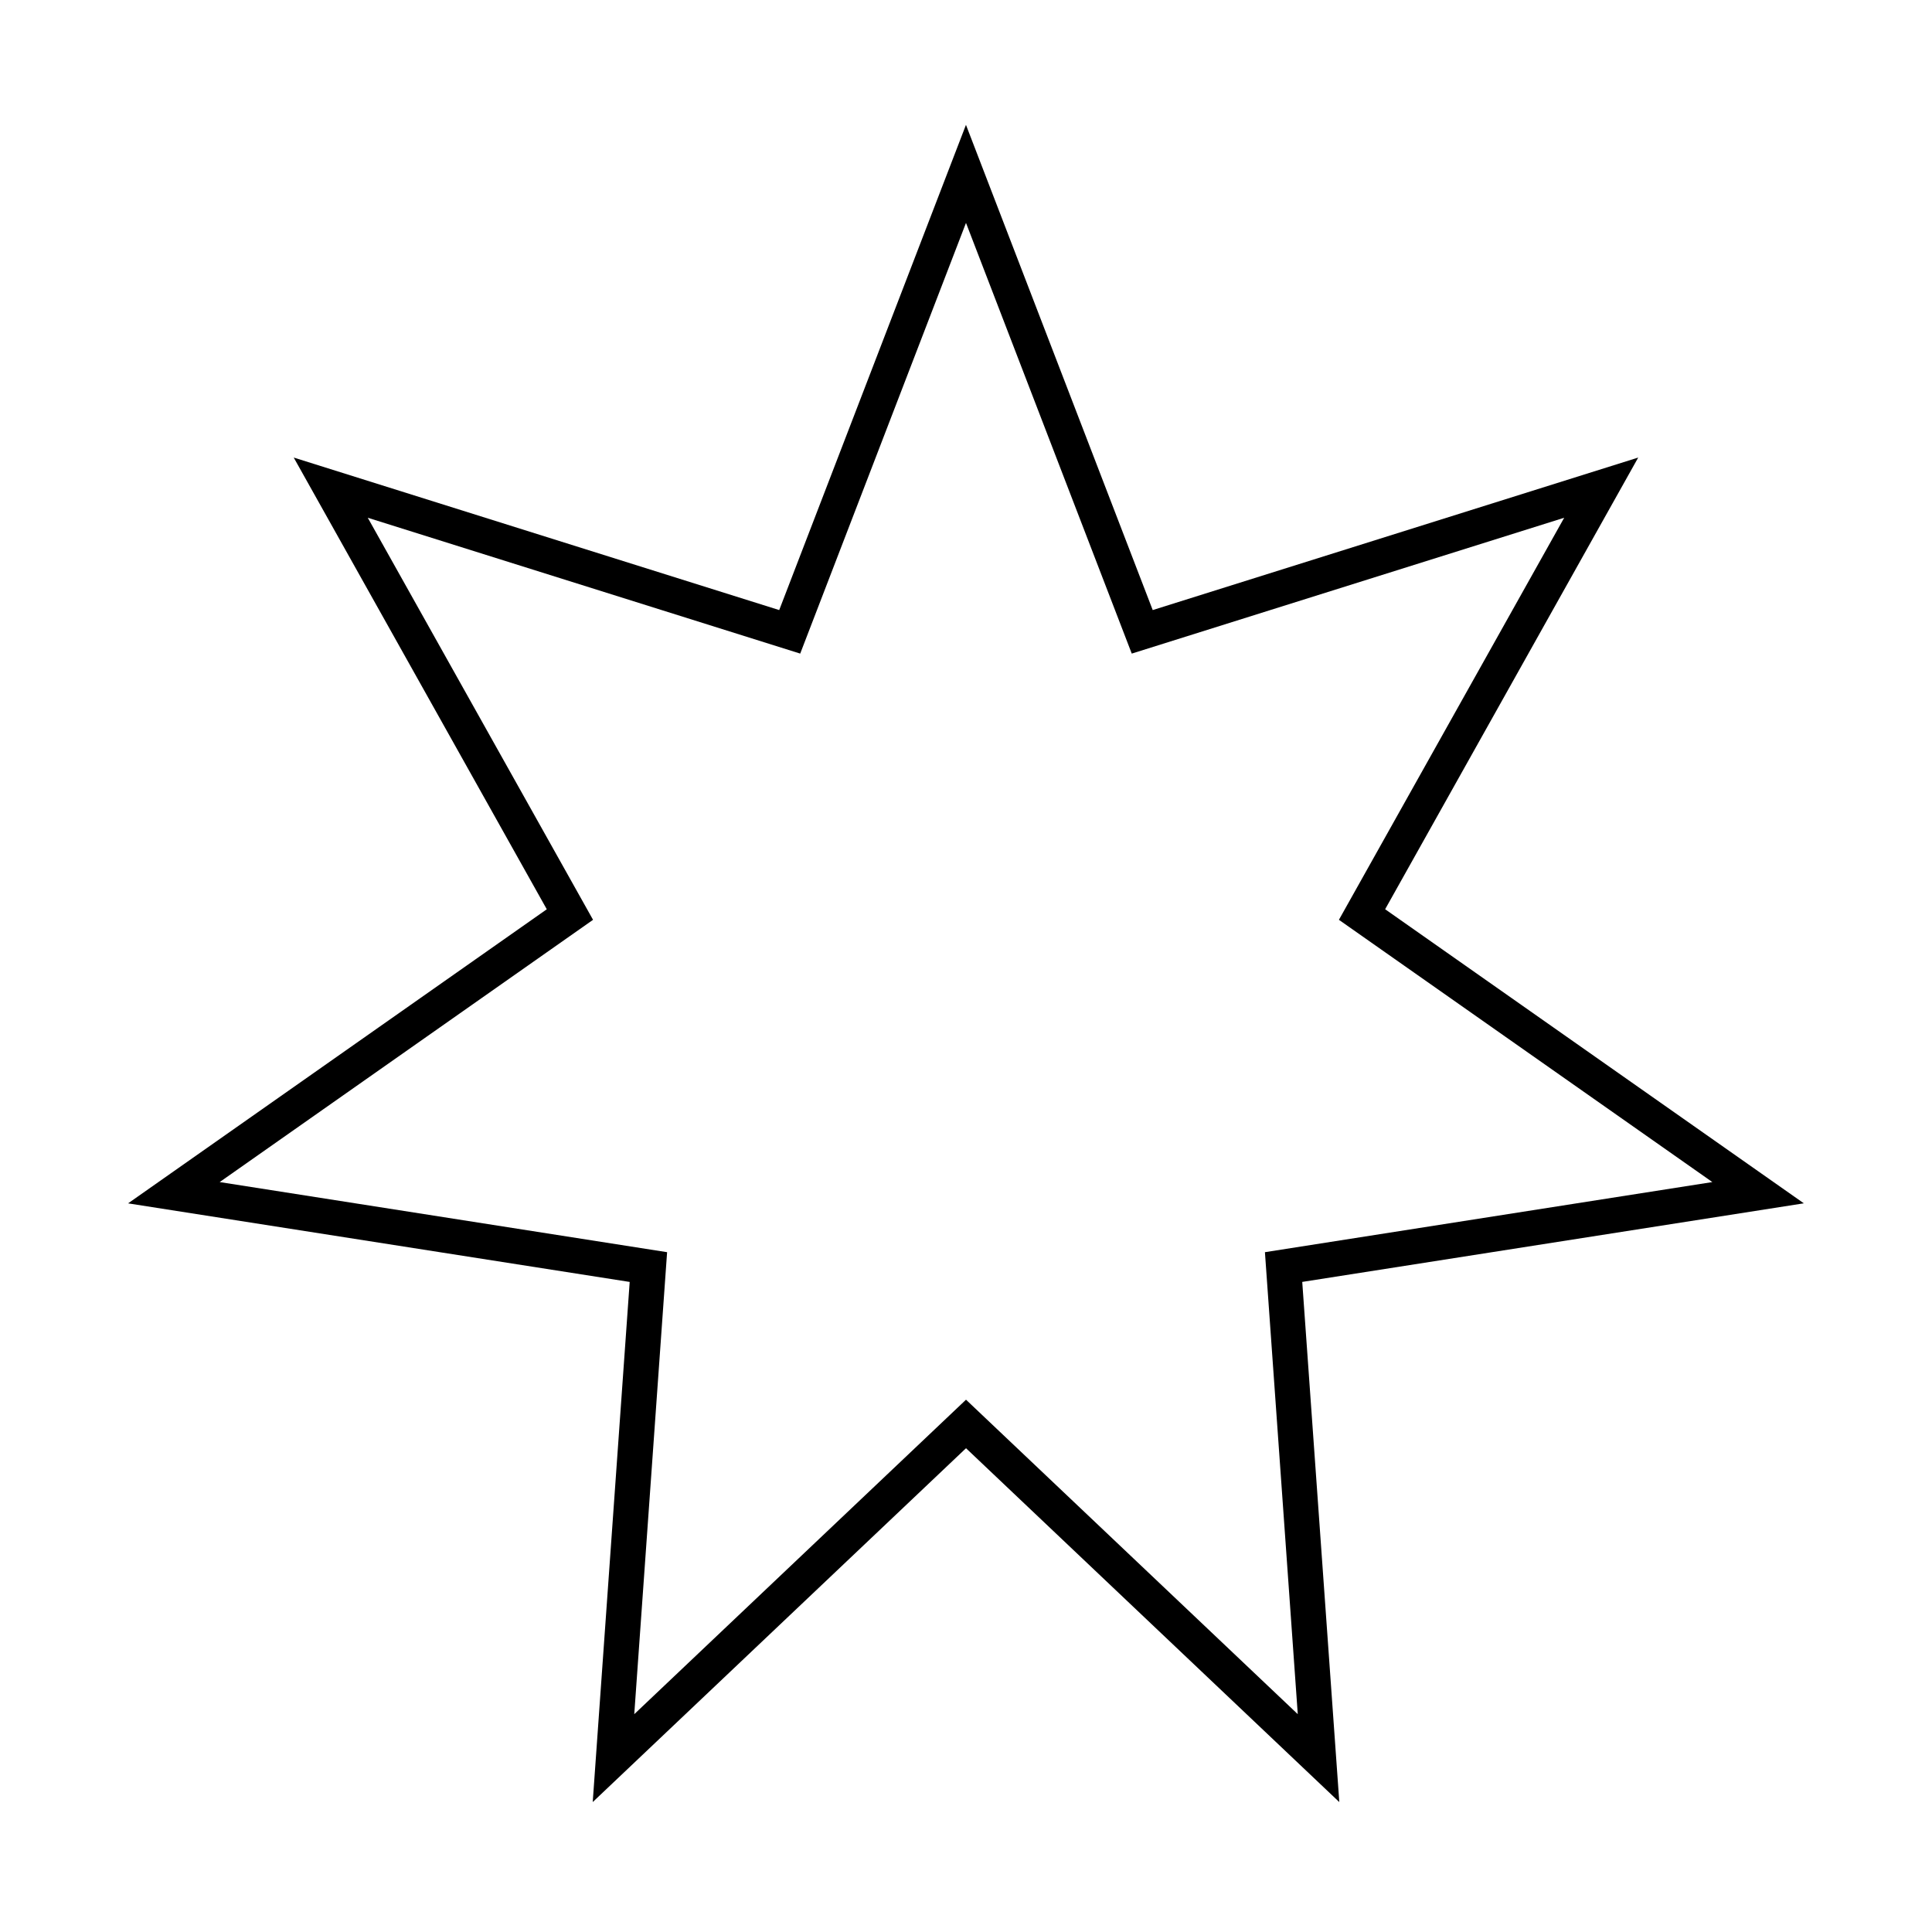
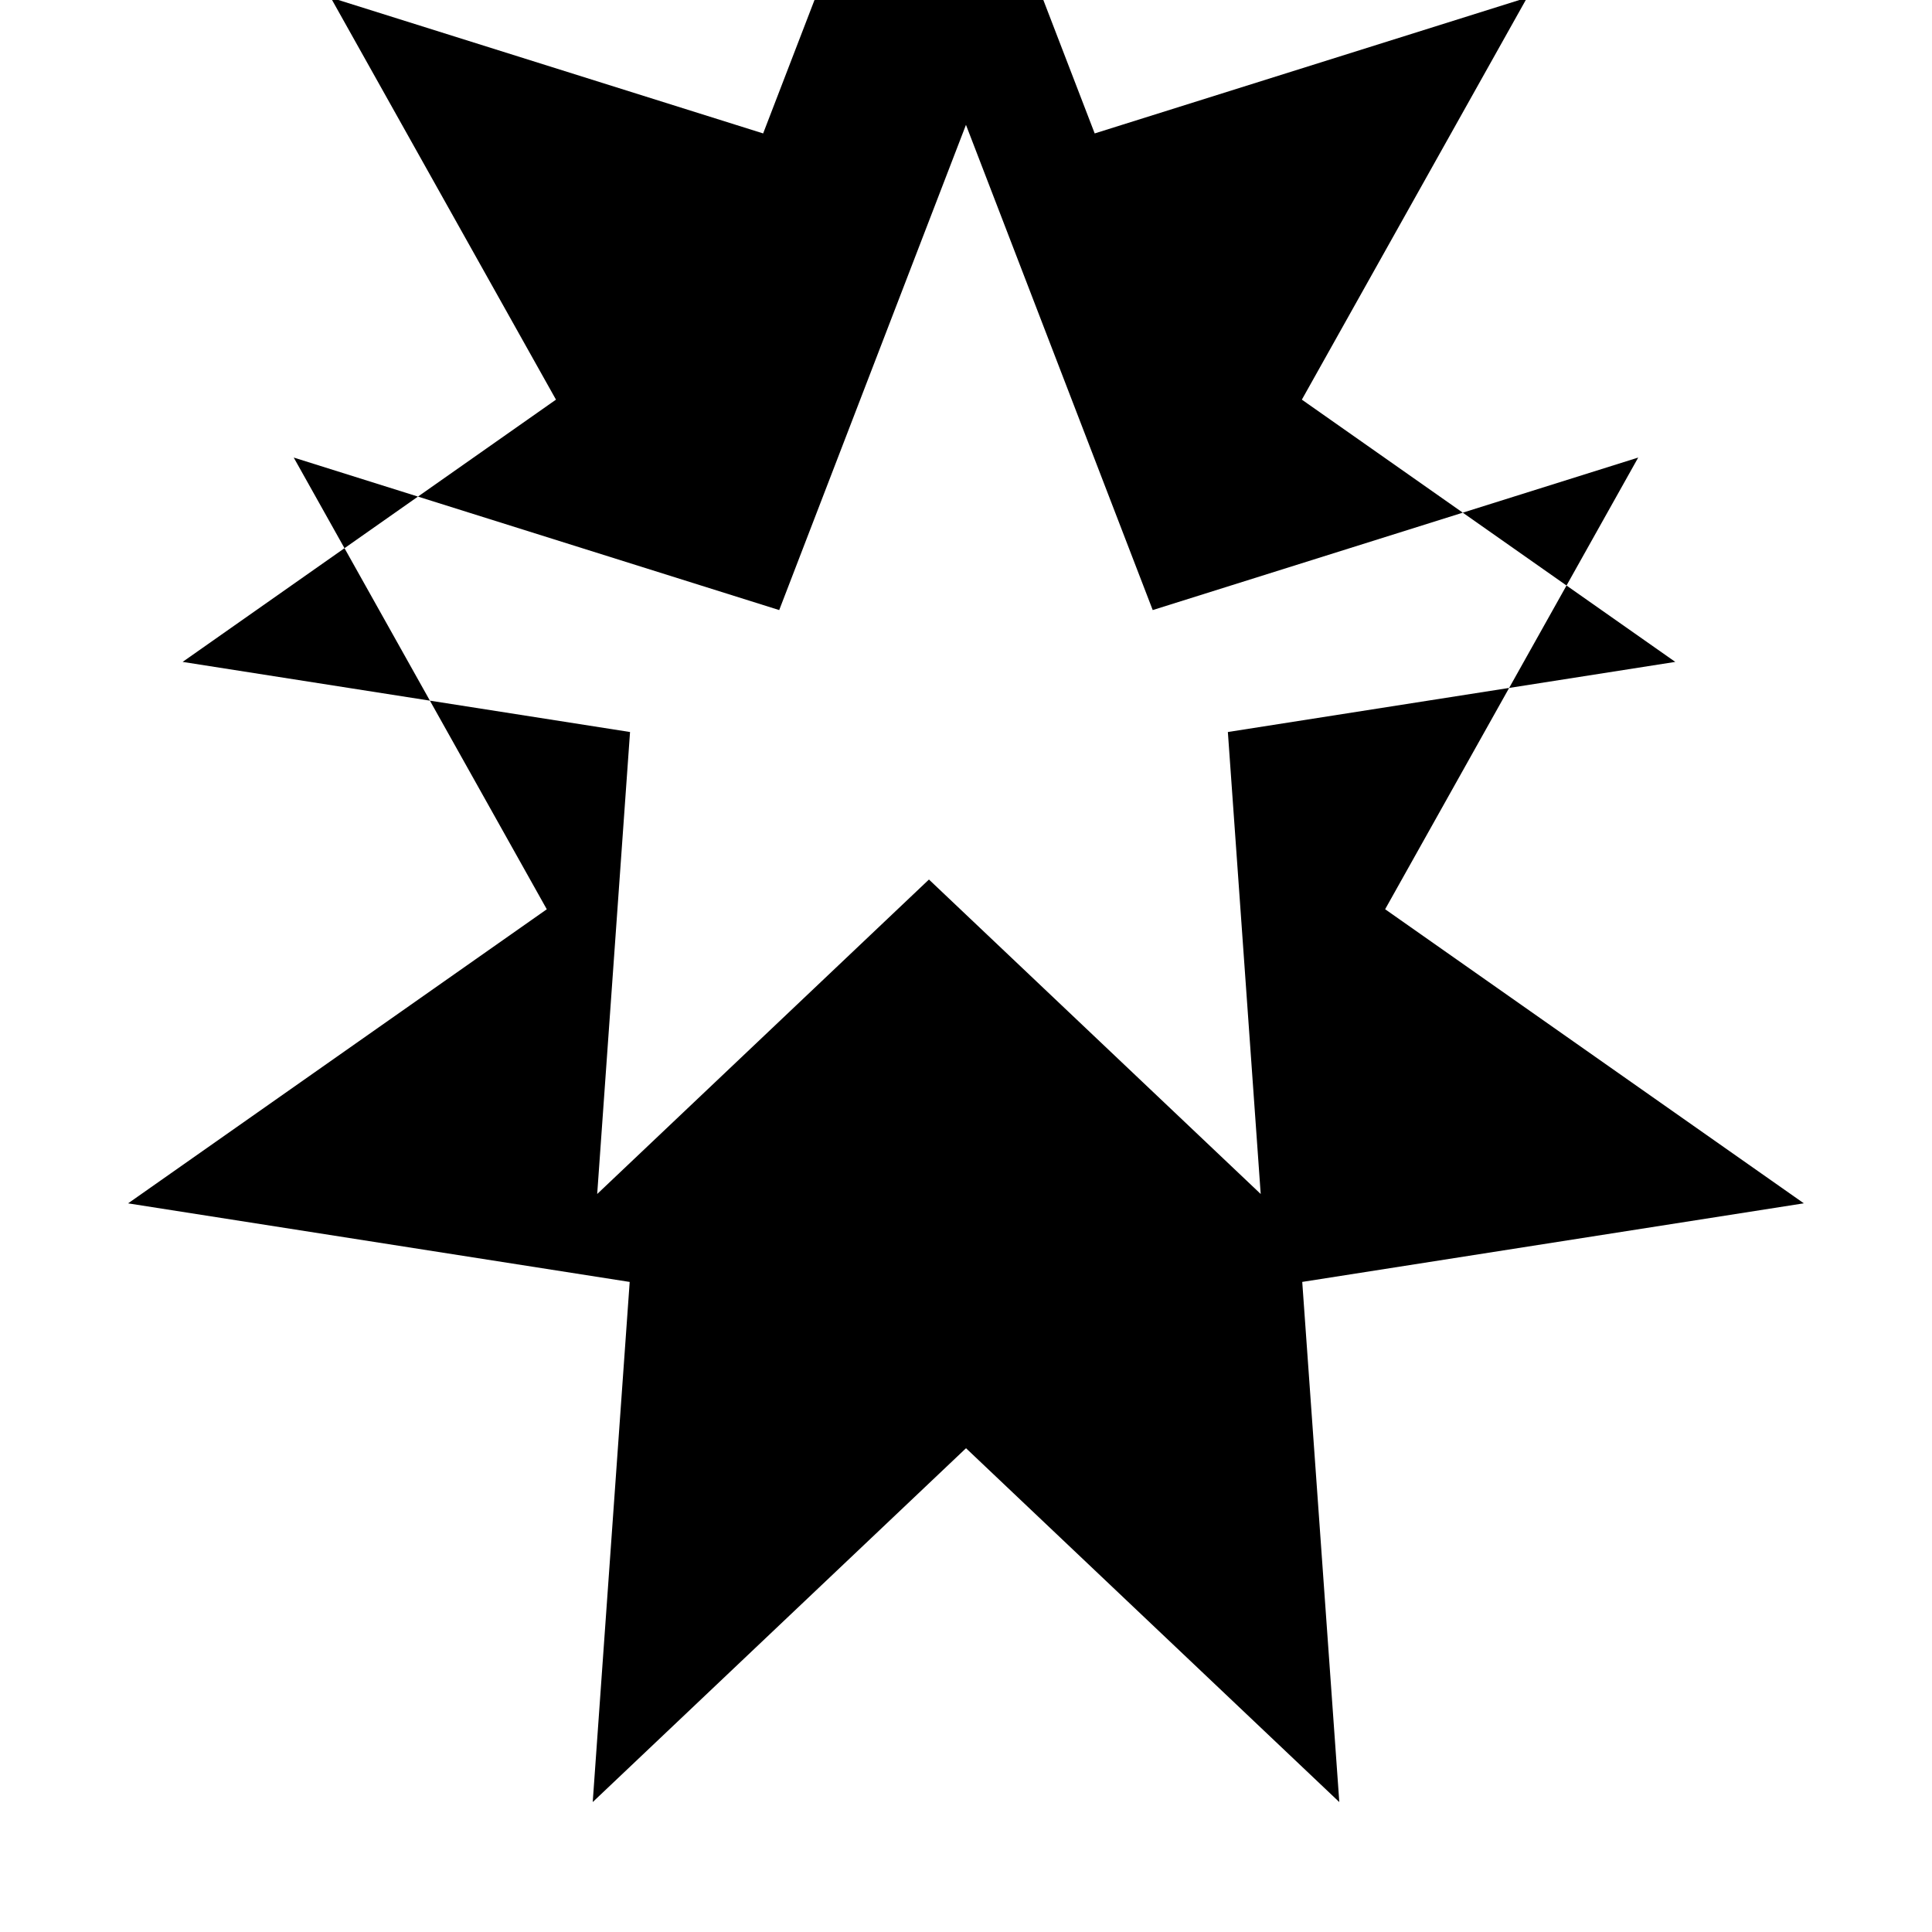
<svg xmlns="http://www.w3.org/2000/svg" fill="#000000" width="800px" height="800px" version="1.1" viewBox="144 144 512 512">
-   <path d="m498.93 621.57-98.926-93.777-98.926 93.773 9.797-137.84-132.93-20.824 110.96-77.934-67.066-119.71 128.66 40.418 49.492-128.59 49.492 128.59 128.66-40.418-67.066 119.7 110.96 77.934-132.93 20.828zm-296.71-164.31 118.57 18.582-8.703 122.43 87.918-83.34 87.918 83.34-8.703-122.43 118.57-18.582-98.961-69.5 59.699-106.55-114.6 36-43.93-114.14-43.934 114.14-114.6-36 59.699 106.55z" />
+   <path d="m498.93 621.57-98.926-93.777-98.926 93.773 9.797-137.84-132.93-20.824 110.96-77.934-67.066-119.71 128.66 40.418 49.492-128.59 49.492 128.59 128.66-40.418-67.066 119.7 110.96 77.934-132.93 20.828m-296.71-164.31 118.57 18.582-8.703 122.43 87.918-83.34 87.918 83.34-8.703-122.43 118.57-18.582-98.961-69.5 59.699-106.55-114.6 36-43.93-114.14-43.934 114.14-114.6-36 59.699 106.55z" />
</svg>